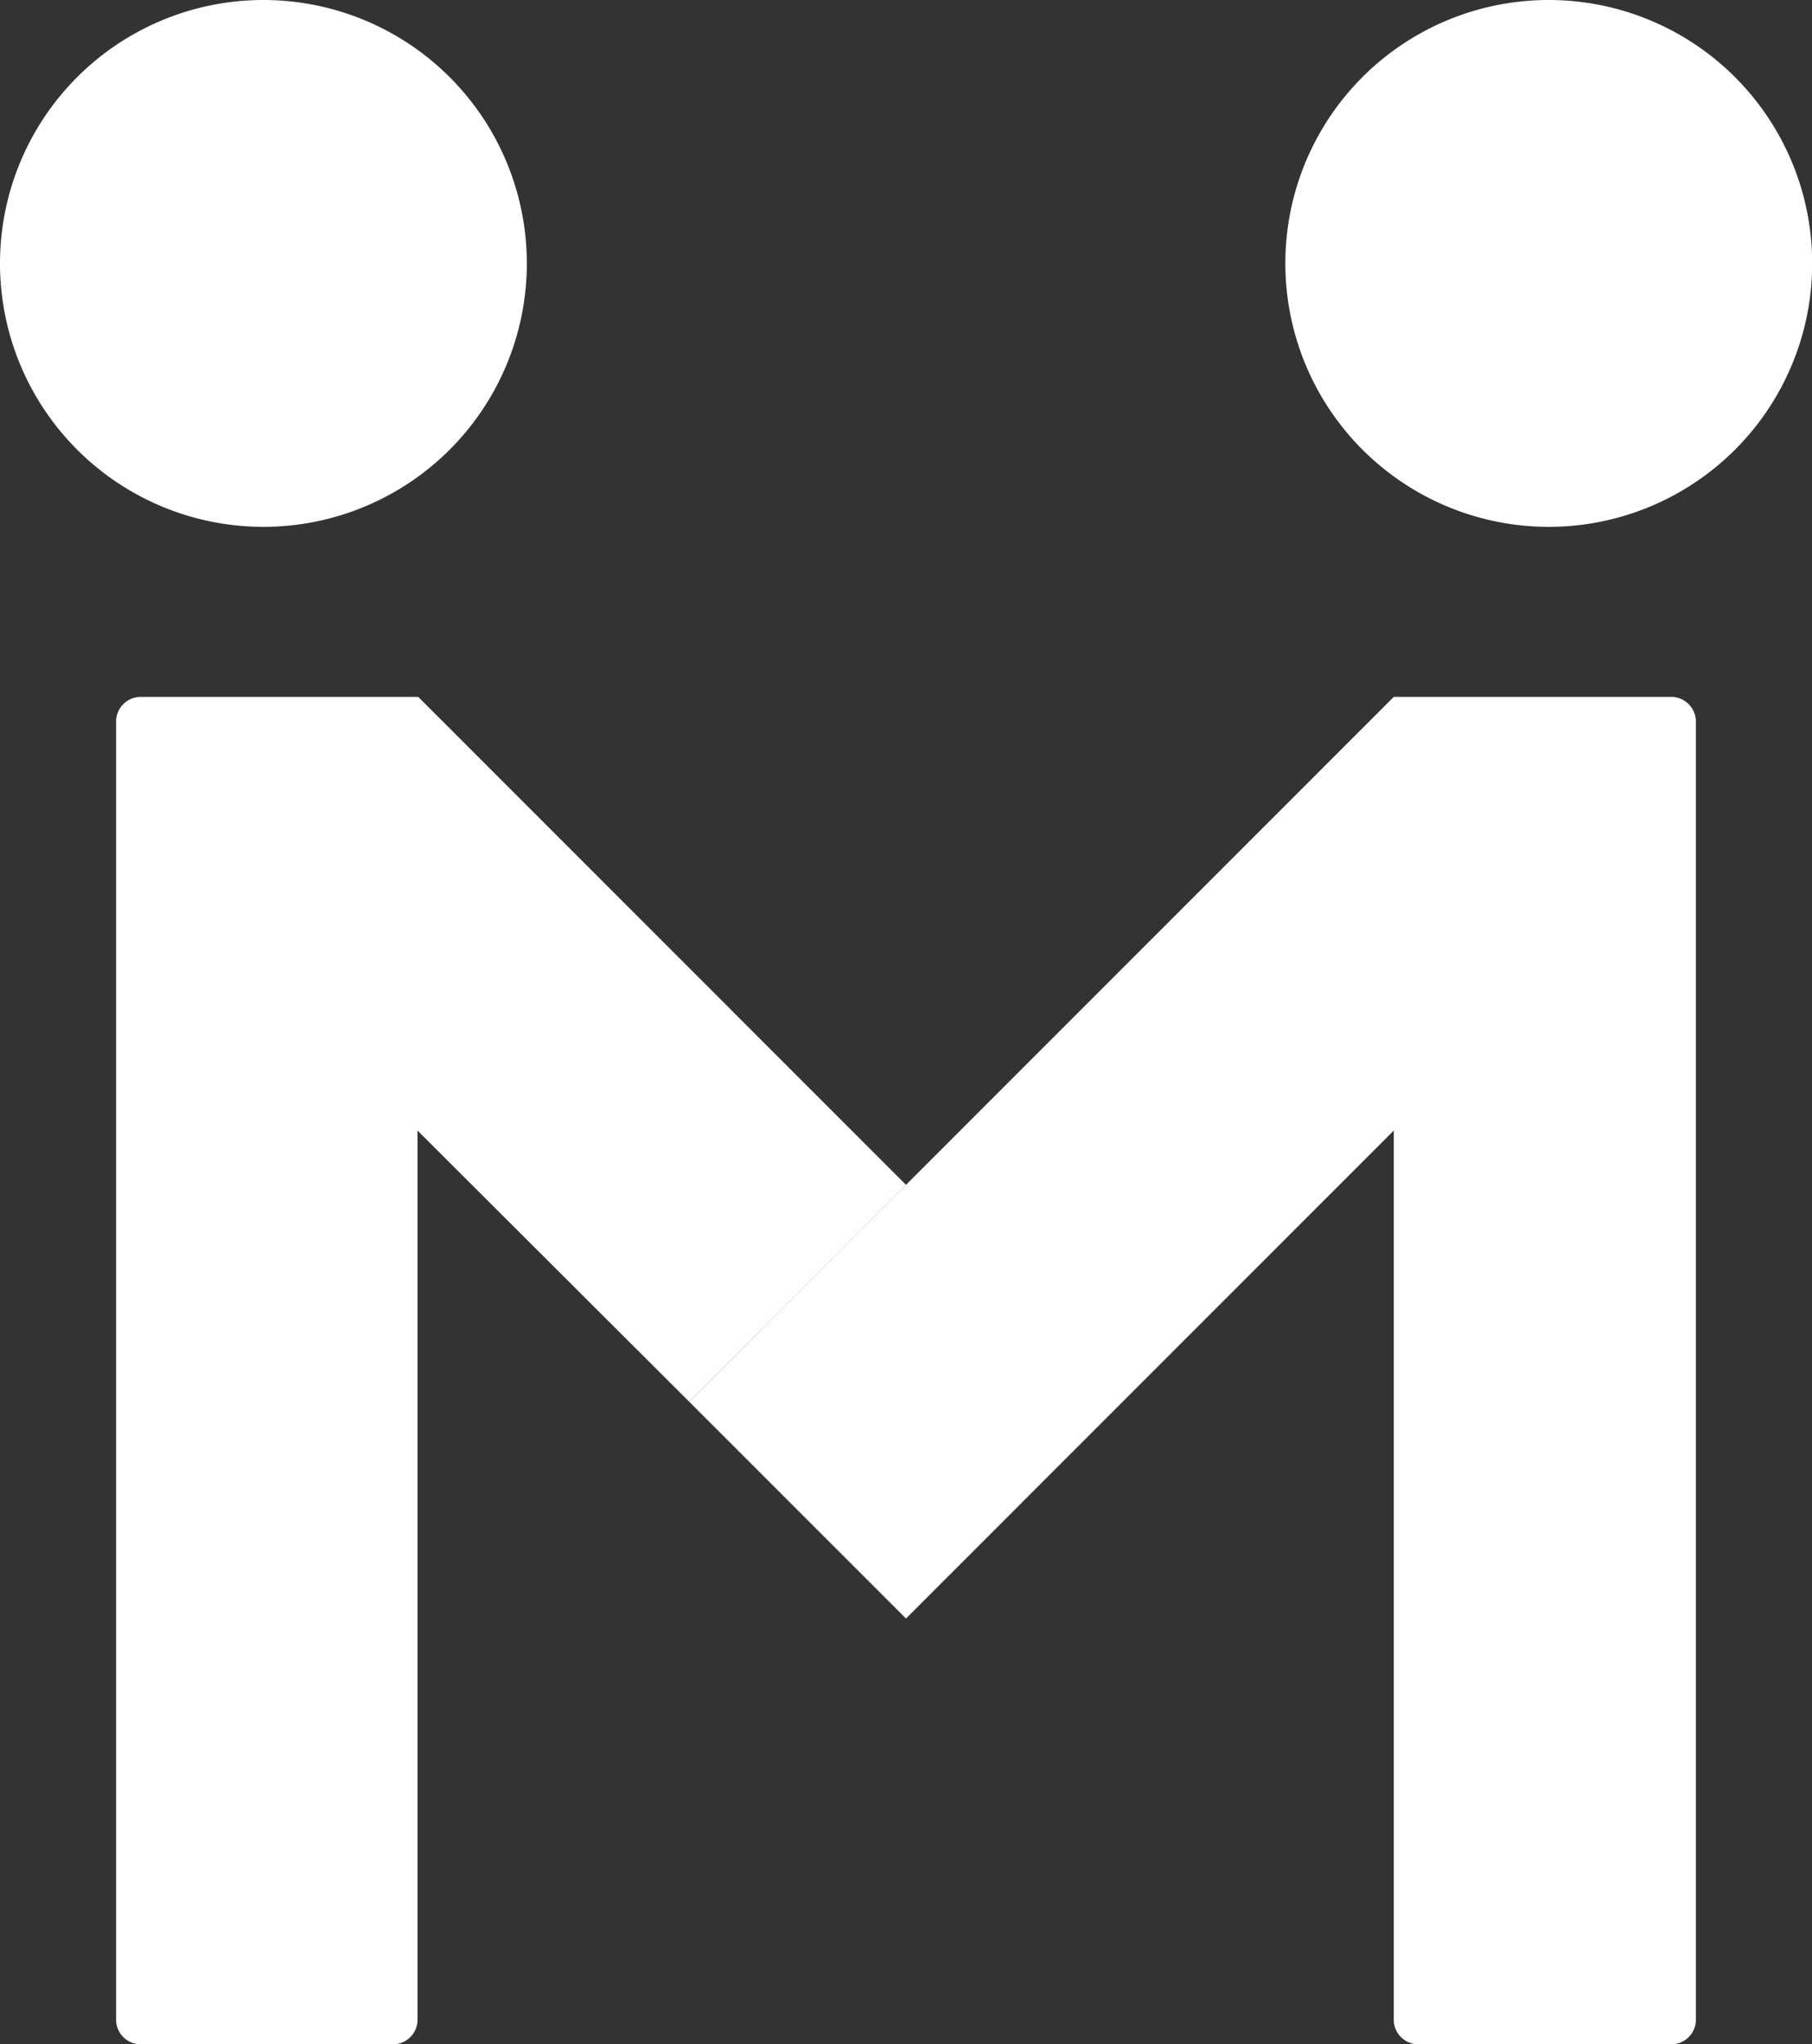
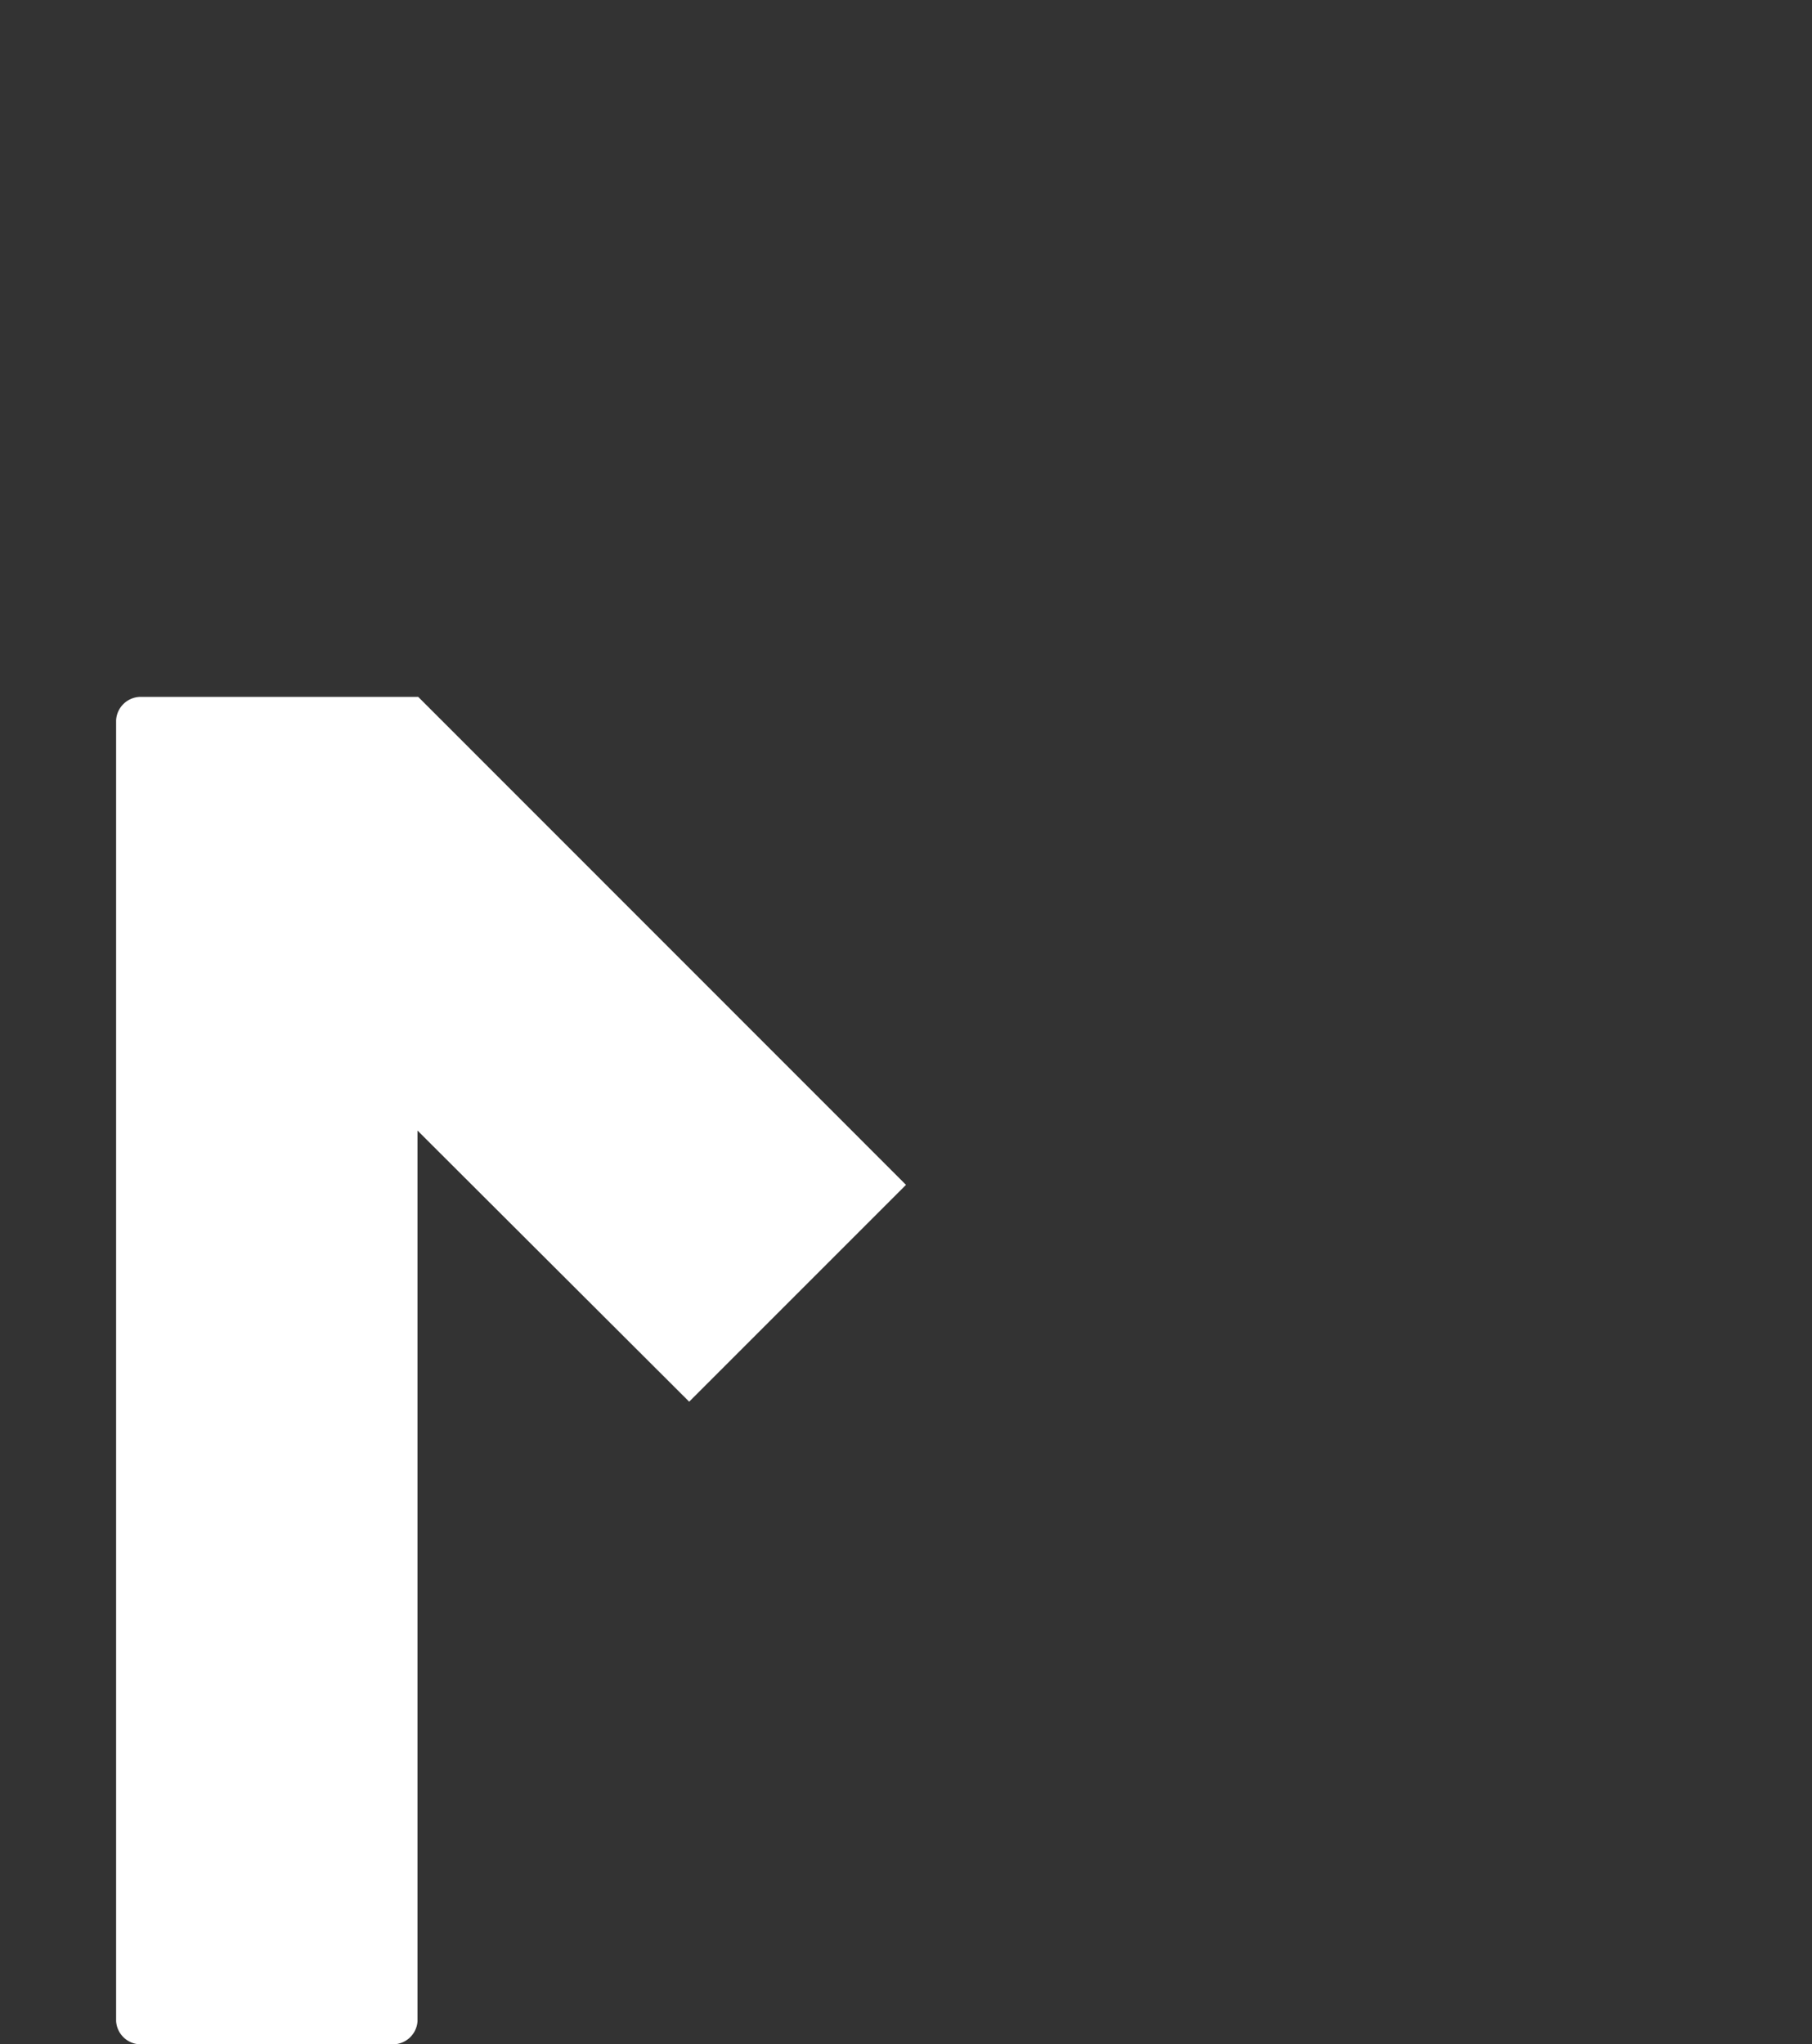
<svg xmlns="http://www.w3.org/2000/svg" viewBox="0 0 101.12 114.08">
  <rect x="0" y="0" width="101.12" height="114.08" fill="#333333" stroke="none" />
  <defs>
    <style>.cls-1{fill:#fff;}</style>
  </defs>
  <g id="Vrstva_2" data-name="Vrstva 2">
    <g id="Layer_1" data-name="Layer 1">
-       <path class="cls-1" d="M14.69,0A14.7,14.7,0,1,1,0,14.69,14.7,14.7,0,0,1,14.69,0Z" />
      <path class="cls-1" d="M23.34,38.89H7.78a1.38,1.38,0,0,0-1.3,1.3v72.6a1.38,1.38,0,0,0,1.3,1.29H22a1.38,1.38,0,0,0,1.3-1.29V63.09L38.46,78.22l12.1-12.1Z" />
-       <path class="cls-1" d="M86.43,0a14.7,14.7,0,1,1-14.7,14.69A14.69,14.69,0,0,1,86.43,0Z" />
-       <path class="cls-1" d="M77.78,38.89H93.34a1.39,1.39,0,0,1,1.3,1.3v72.6a1.38,1.38,0,0,1-1.3,1.29H79.08a1.38,1.38,0,0,1-1.3-1.29V63.09L50.56,90.32l-12.1-12.1Z" />
    </g>
  </g>
</svg>